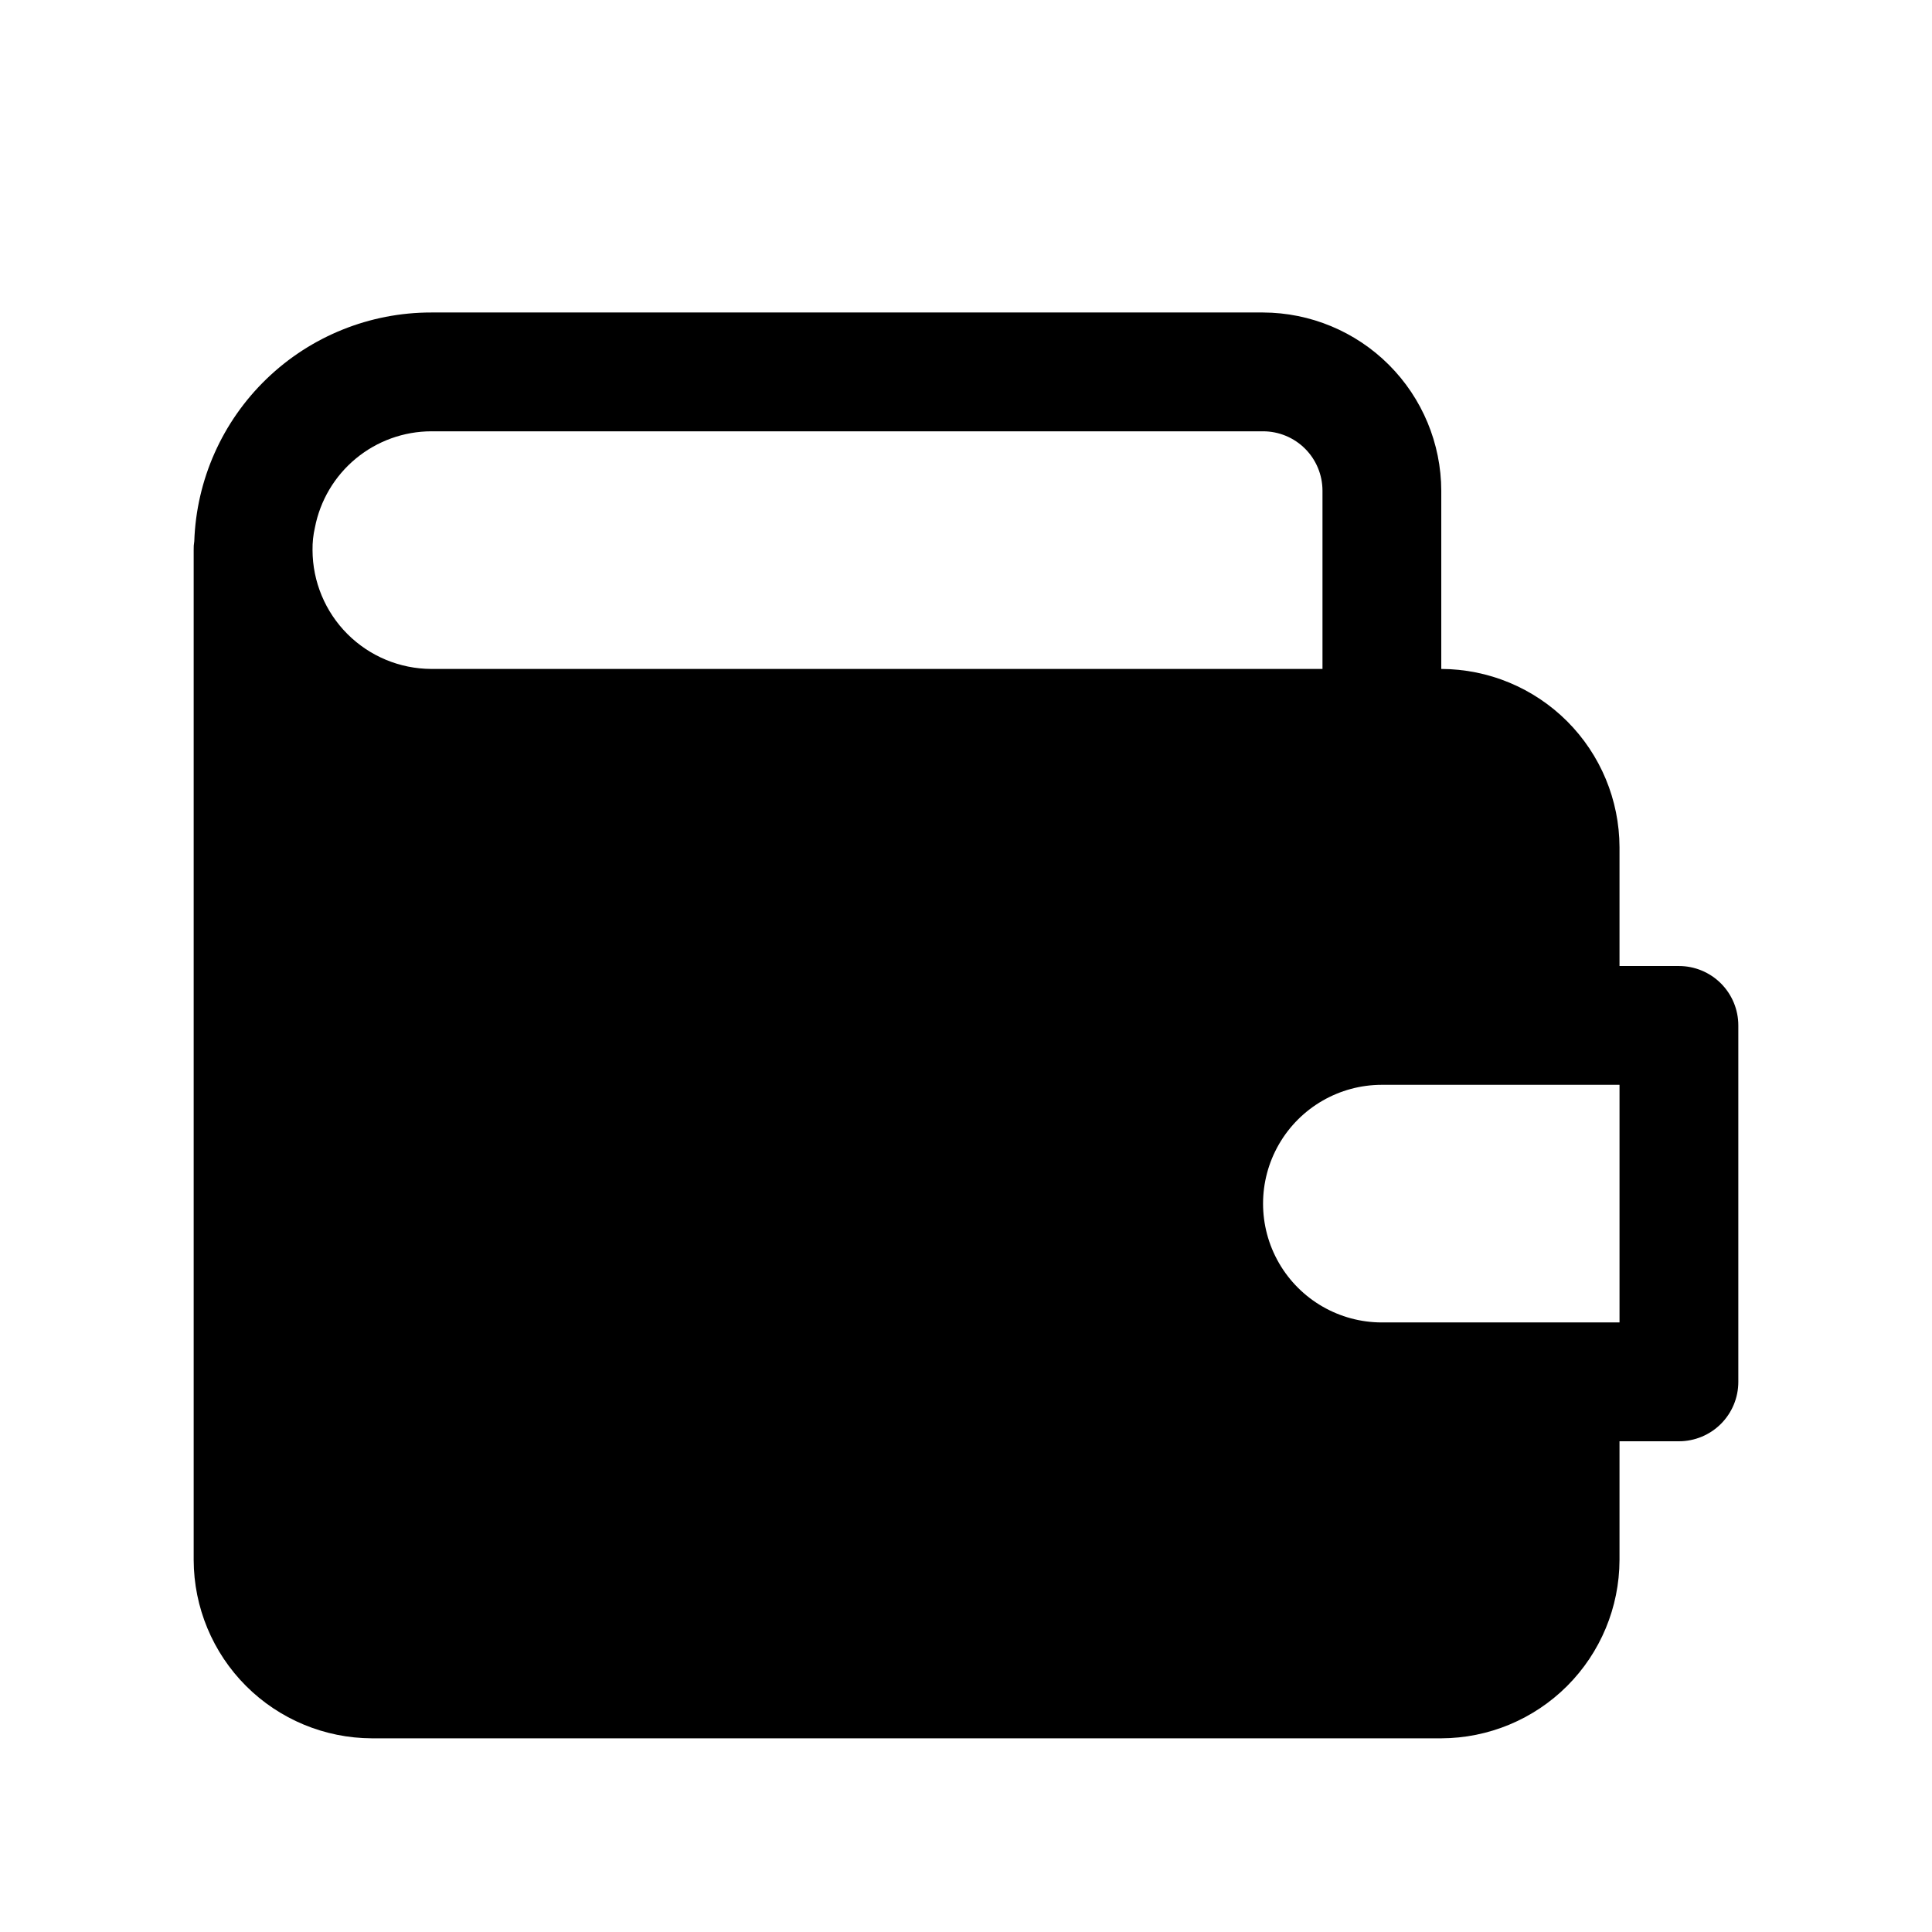
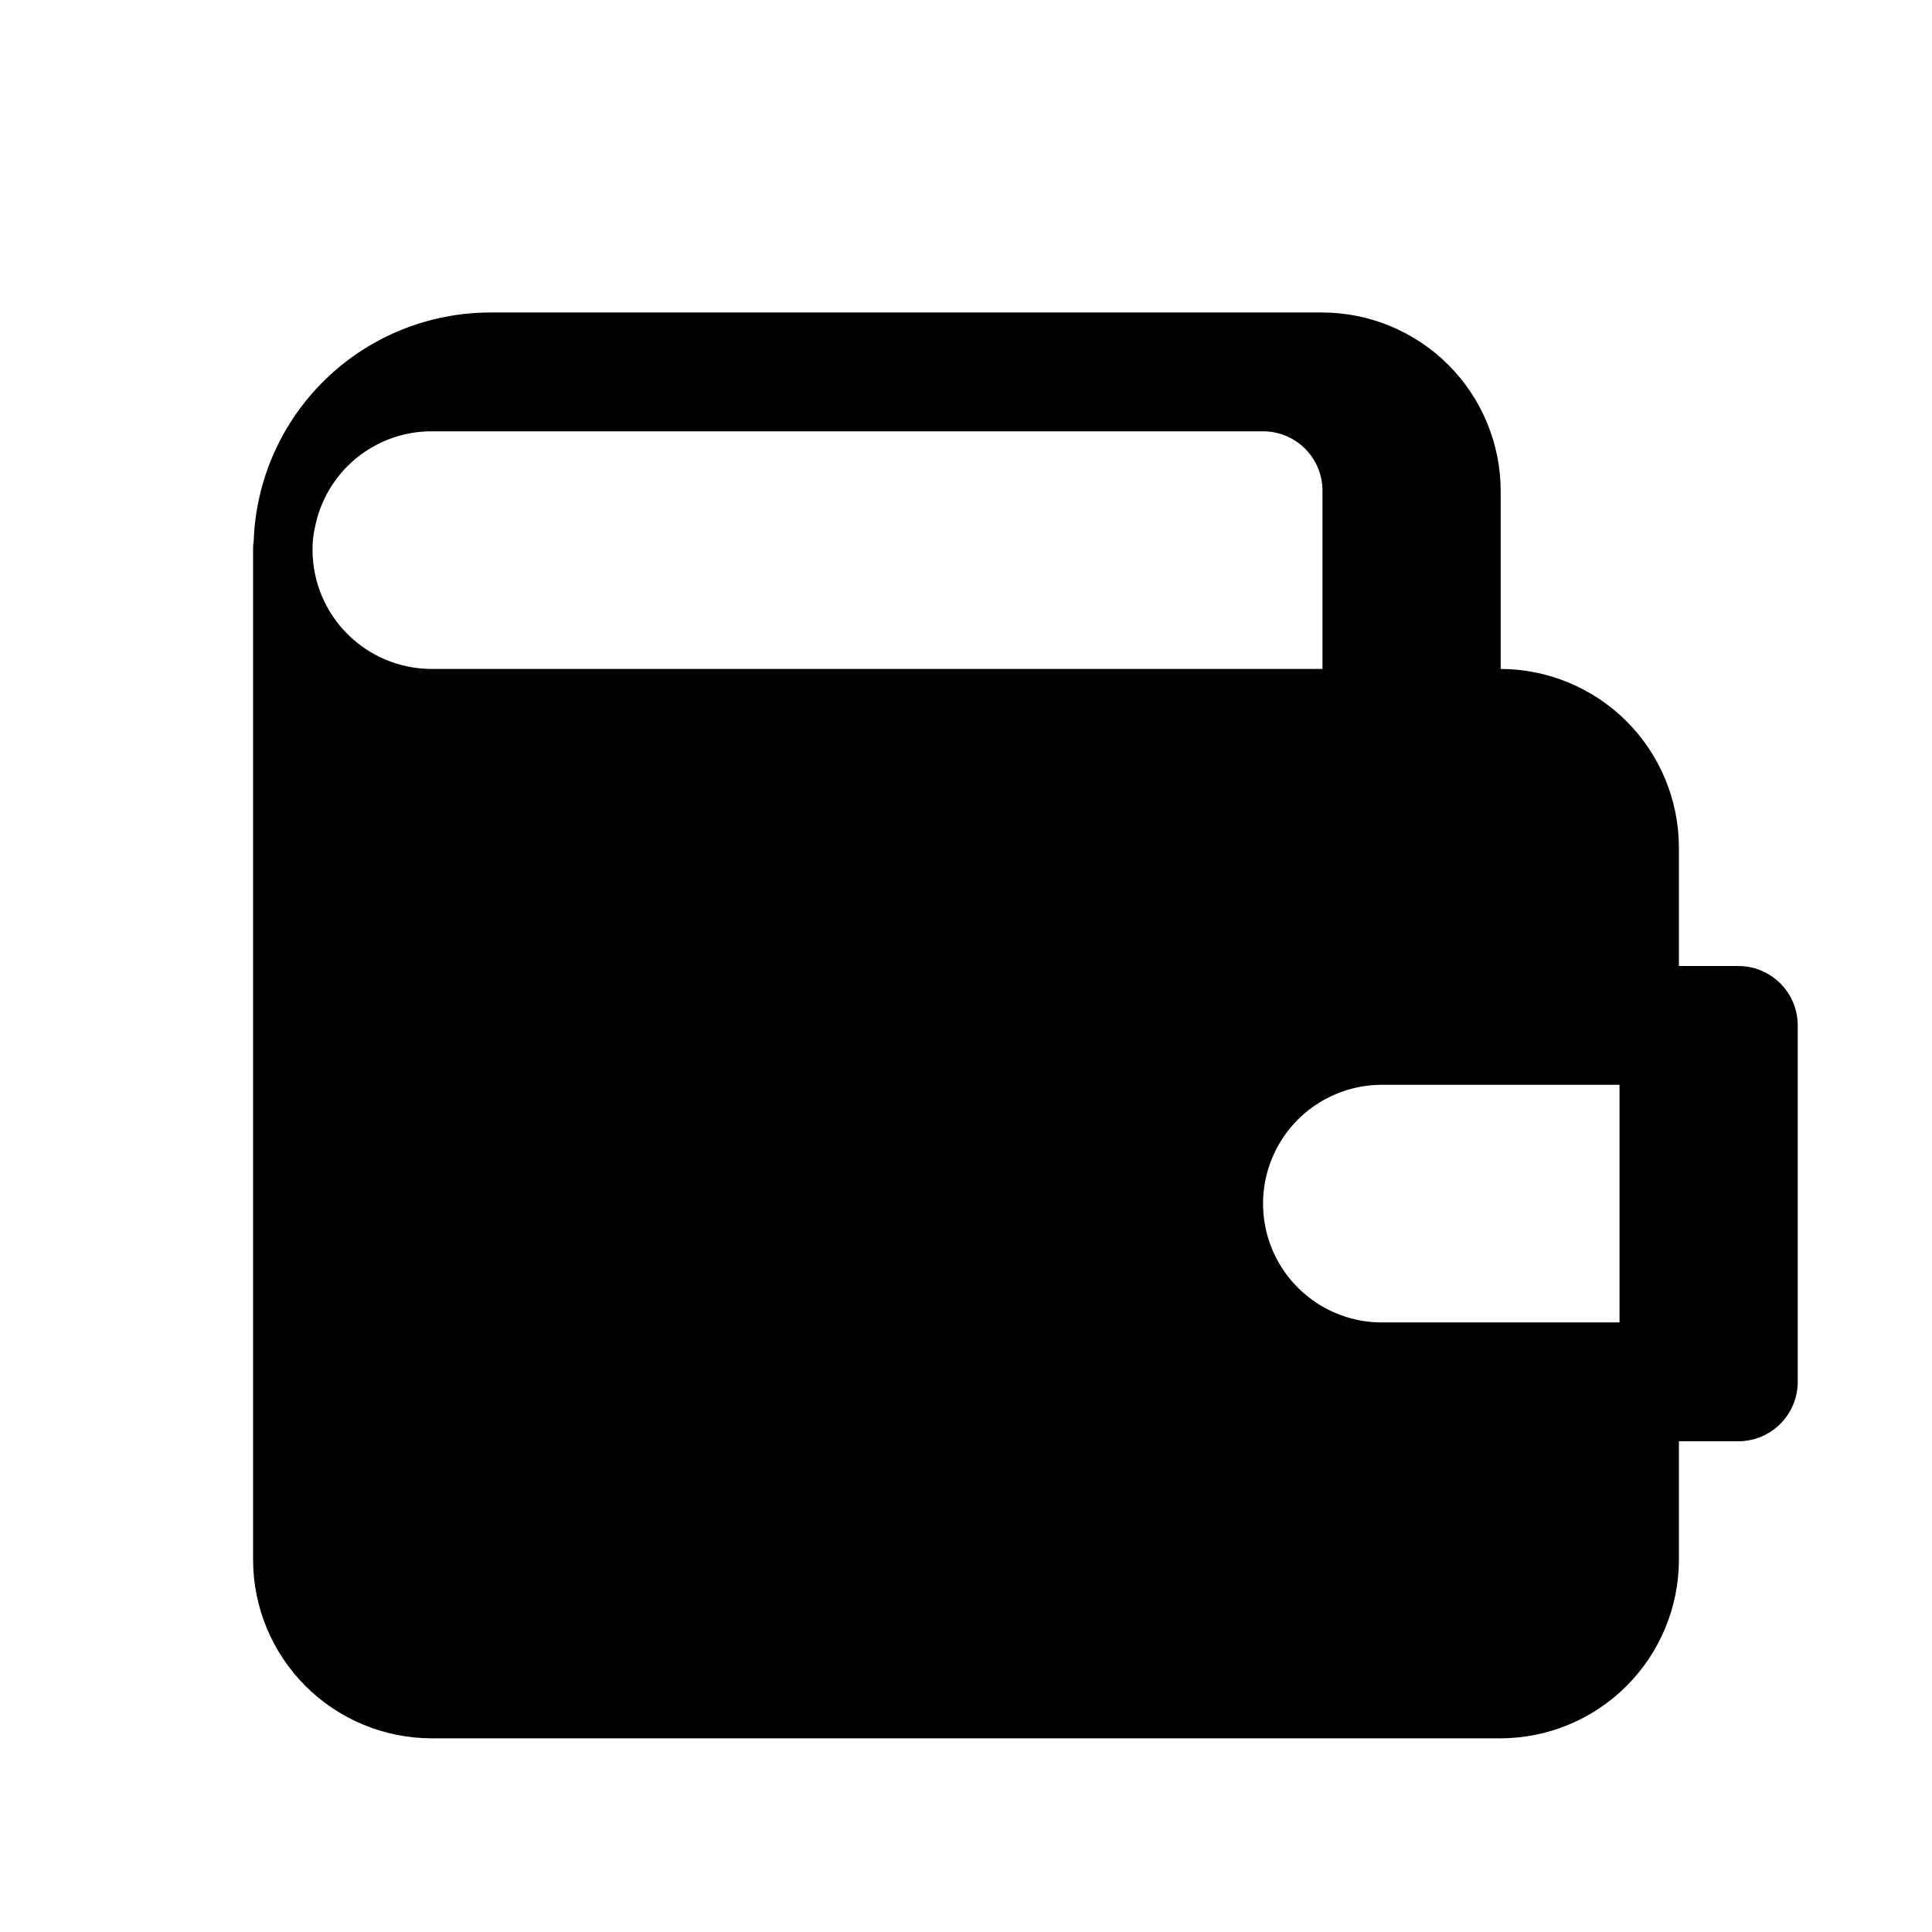
<svg xmlns="http://www.w3.org/2000/svg" fill="#000000" width="800px" height="800px" version="1.1" viewBox="144 144 512 512">
-   <path d="m588.93 400h-15.742v-31.488c-0.039-12.516-5.027-24.508-13.875-33.359-8.852-8.848-20.844-13.836-33.359-13.875v-47.23c-0.035-12.516-5.023-24.508-13.875-33.359-8.848-8.848-20.84-13.836-33.355-13.875h-220.42c-16.289-0.02-31.949 6.289-43.668 17.602-11.723 11.309-18.59 26.734-19.148 43.016-0.133 0.777-0.184 1.57-0.16 2.359v267.65c0.039 12.516 5.027 24.508 13.875 33.359 8.852 8.848 20.844 13.836 33.359 13.875h283.39c12.516-0.039 24.508-5.027 33.359-13.875 8.848-8.852 13.836-20.844 13.875-33.359v-31.488h15.742c4.176 0 8.18-1.656 11.133-4.609s4.613-6.957 4.613-11.133v-94.465c0-4.176-1.66-8.18-4.613-11.133s-6.957-4.609-11.133-4.609zm-330.62-141.7h220.42c4.176 0 8.18 1.66 11.133 4.613 2.953 2.953 4.609 6.957 4.609 11.133v47.23h-236.16c-8.344-0.023-16.336-3.348-22.238-9.25-5.898-5.898-9.223-13.895-9.25-22.238-0.031-2.012 0.18-4.019 0.633-5.981 1.387-7.172 5.223-13.637 10.852-18.289 5.629-4.652 12.703-7.203 20.004-7.219zm314.88 236.16h-62.977c-11.25 0-21.645-6-27.27-15.742s-5.625-21.746 0-31.488c5.625-9.742 16.02-15.742 27.27-15.742h62.977z" />
+   <path d="m588.93 400v-31.488c-0.039-12.516-5.027-24.508-13.875-33.359-8.852-8.848-20.844-13.836-33.359-13.875v-47.23c-0.035-12.516-5.023-24.508-13.875-33.359-8.848-8.848-20.84-13.836-33.355-13.875h-220.42c-16.289-0.02-31.949 6.289-43.668 17.602-11.723 11.309-18.59 26.734-19.148 43.016-0.133 0.777-0.184 1.57-0.16 2.359v267.65c0.039 12.516 5.027 24.508 13.875 33.359 8.852 8.848 20.844 13.836 33.359 13.875h283.39c12.516-0.039 24.508-5.027 33.359-13.875 8.848-8.852 13.836-20.844 13.875-33.359v-31.488h15.742c4.176 0 8.18-1.656 11.133-4.609s4.613-6.957 4.613-11.133v-94.465c0-4.176-1.66-8.18-4.613-11.133s-6.957-4.609-11.133-4.609zm-330.62-141.7h220.42c4.176 0 8.18 1.66 11.133 4.613 2.953 2.953 4.609 6.957 4.609 11.133v47.23h-236.16c-8.344-0.023-16.336-3.348-22.238-9.25-5.898-5.898-9.223-13.895-9.25-22.238-0.031-2.012 0.18-4.019 0.633-5.981 1.387-7.172 5.223-13.637 10.852-18.289 5.629-4.652 12.703-7.203 20.004-7.219zm314.88 236.16h-62.977c-11.25 0-21.645-6-27.27-15.742s-5.625-21.746 0-31.488c5.625-9.742 16.02-15.742 27.27-15.742h62.977z" />
</svg>